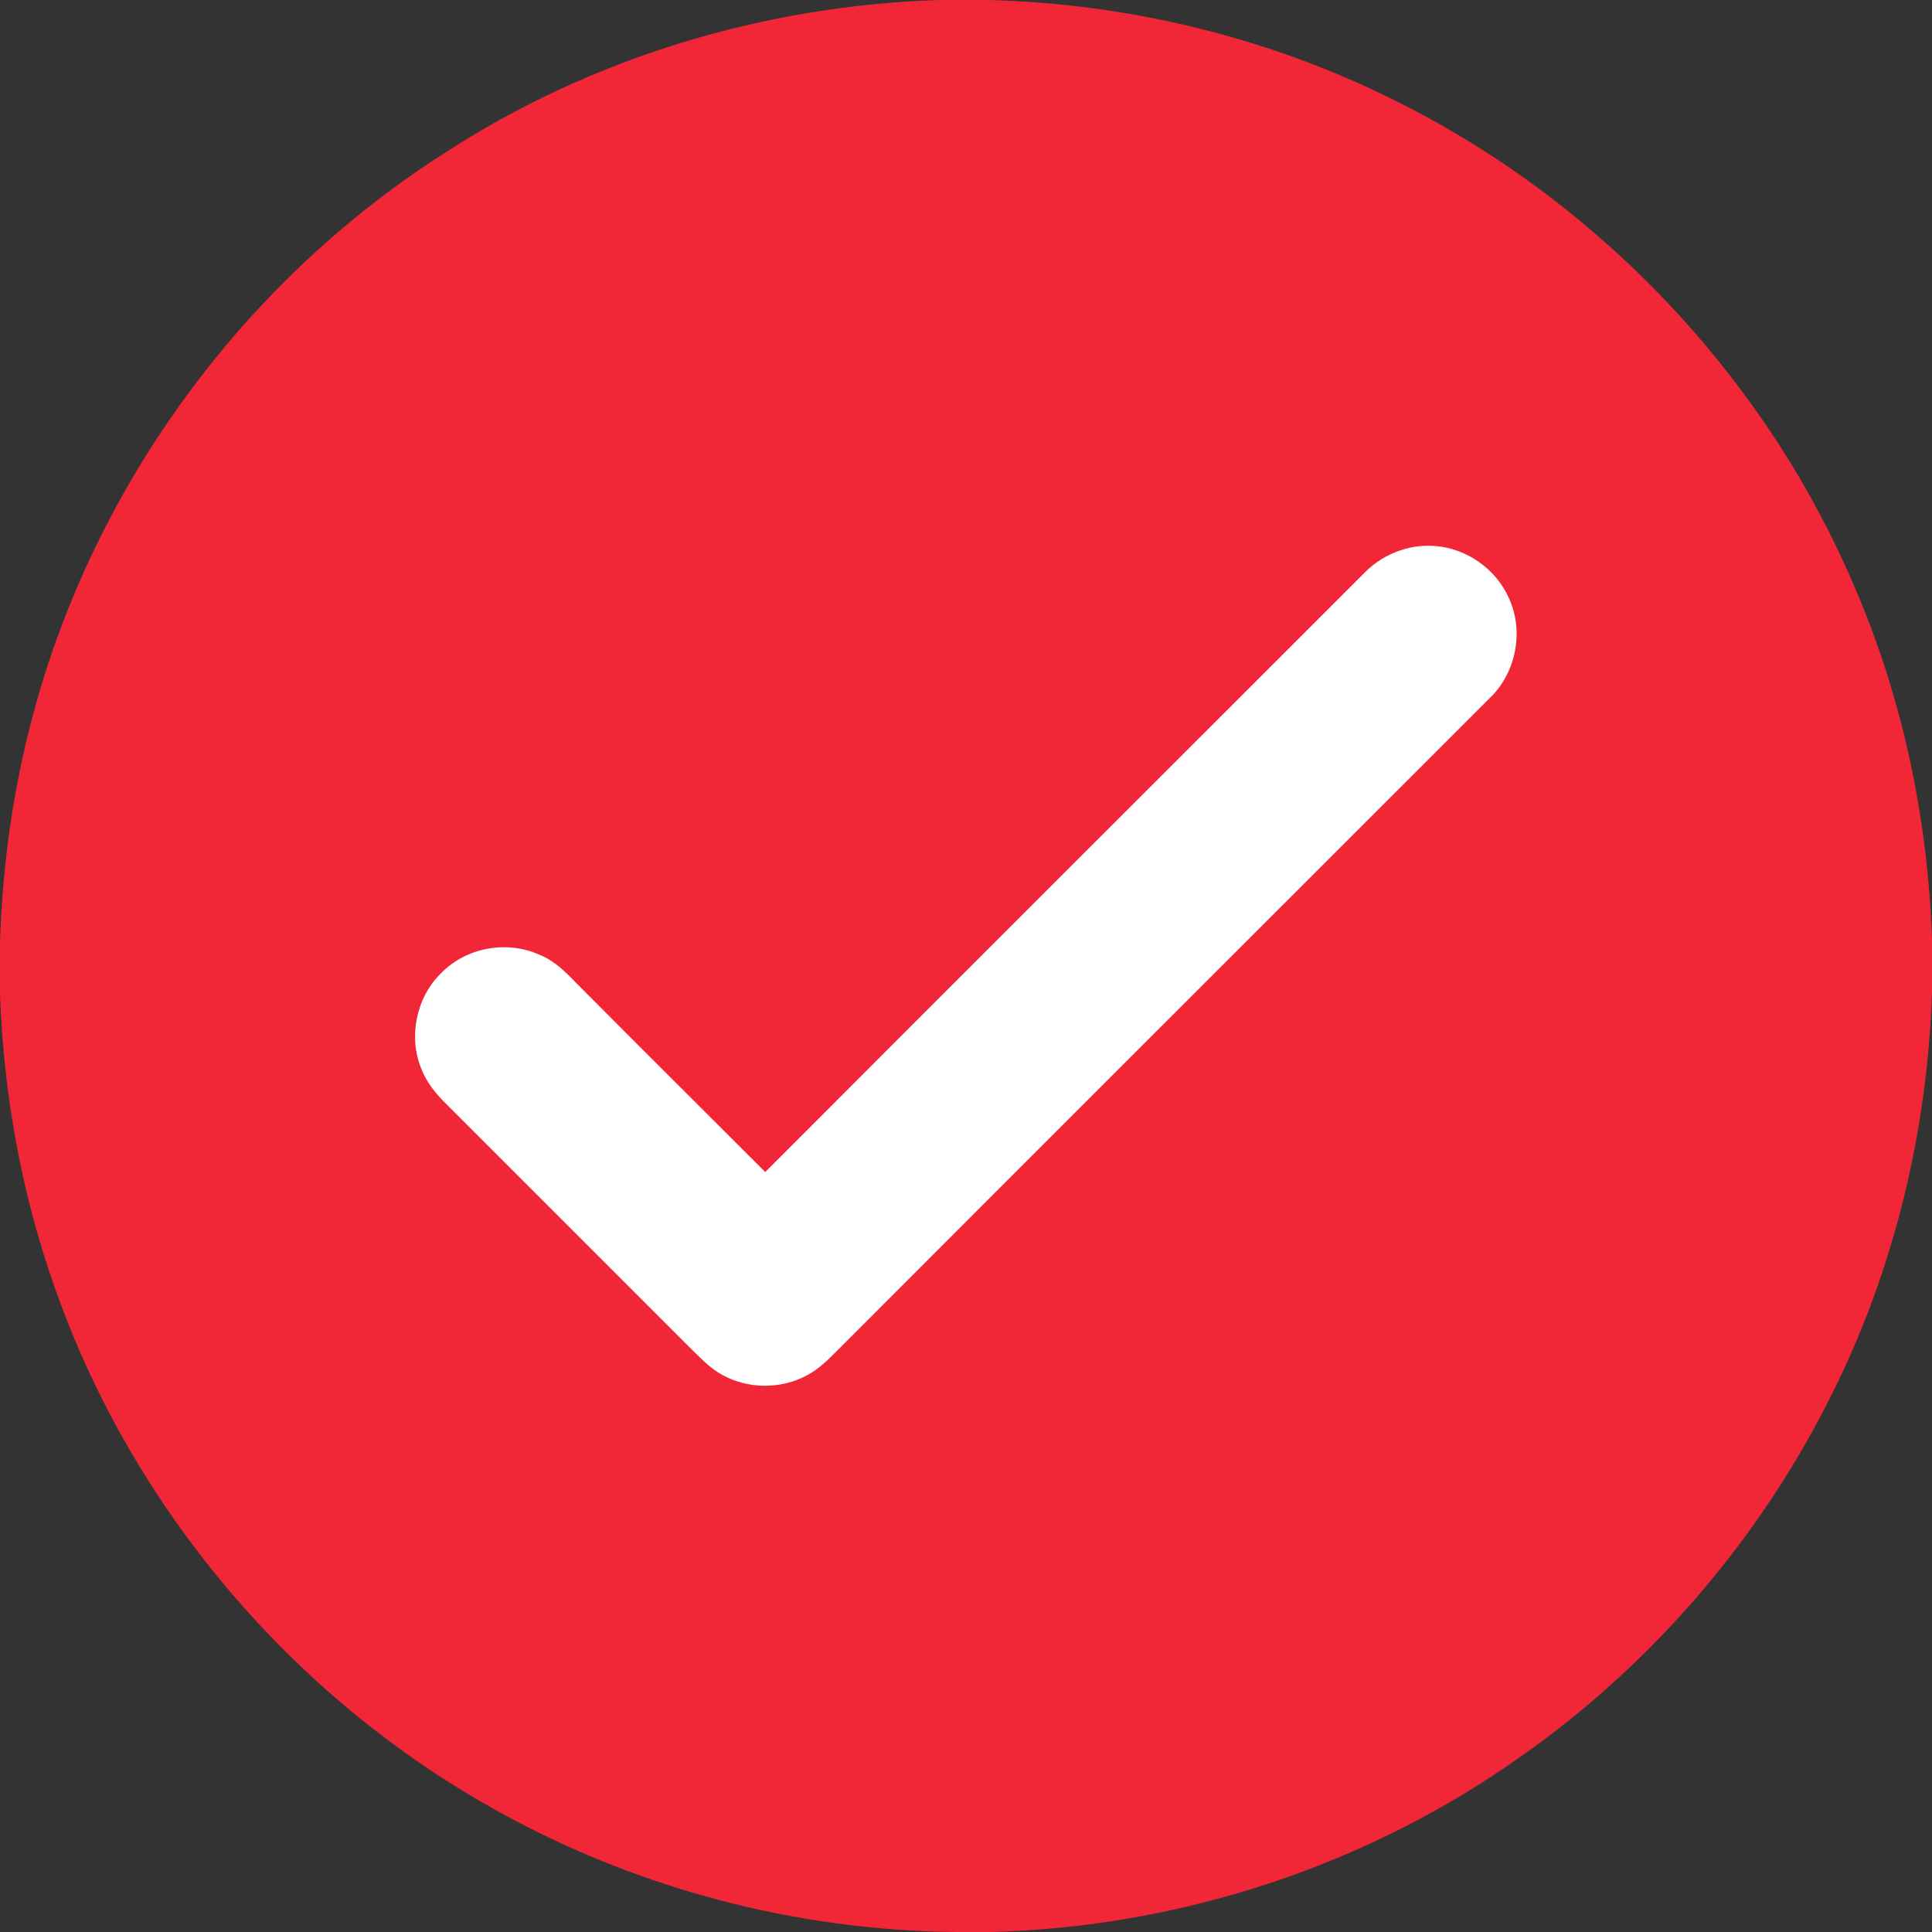
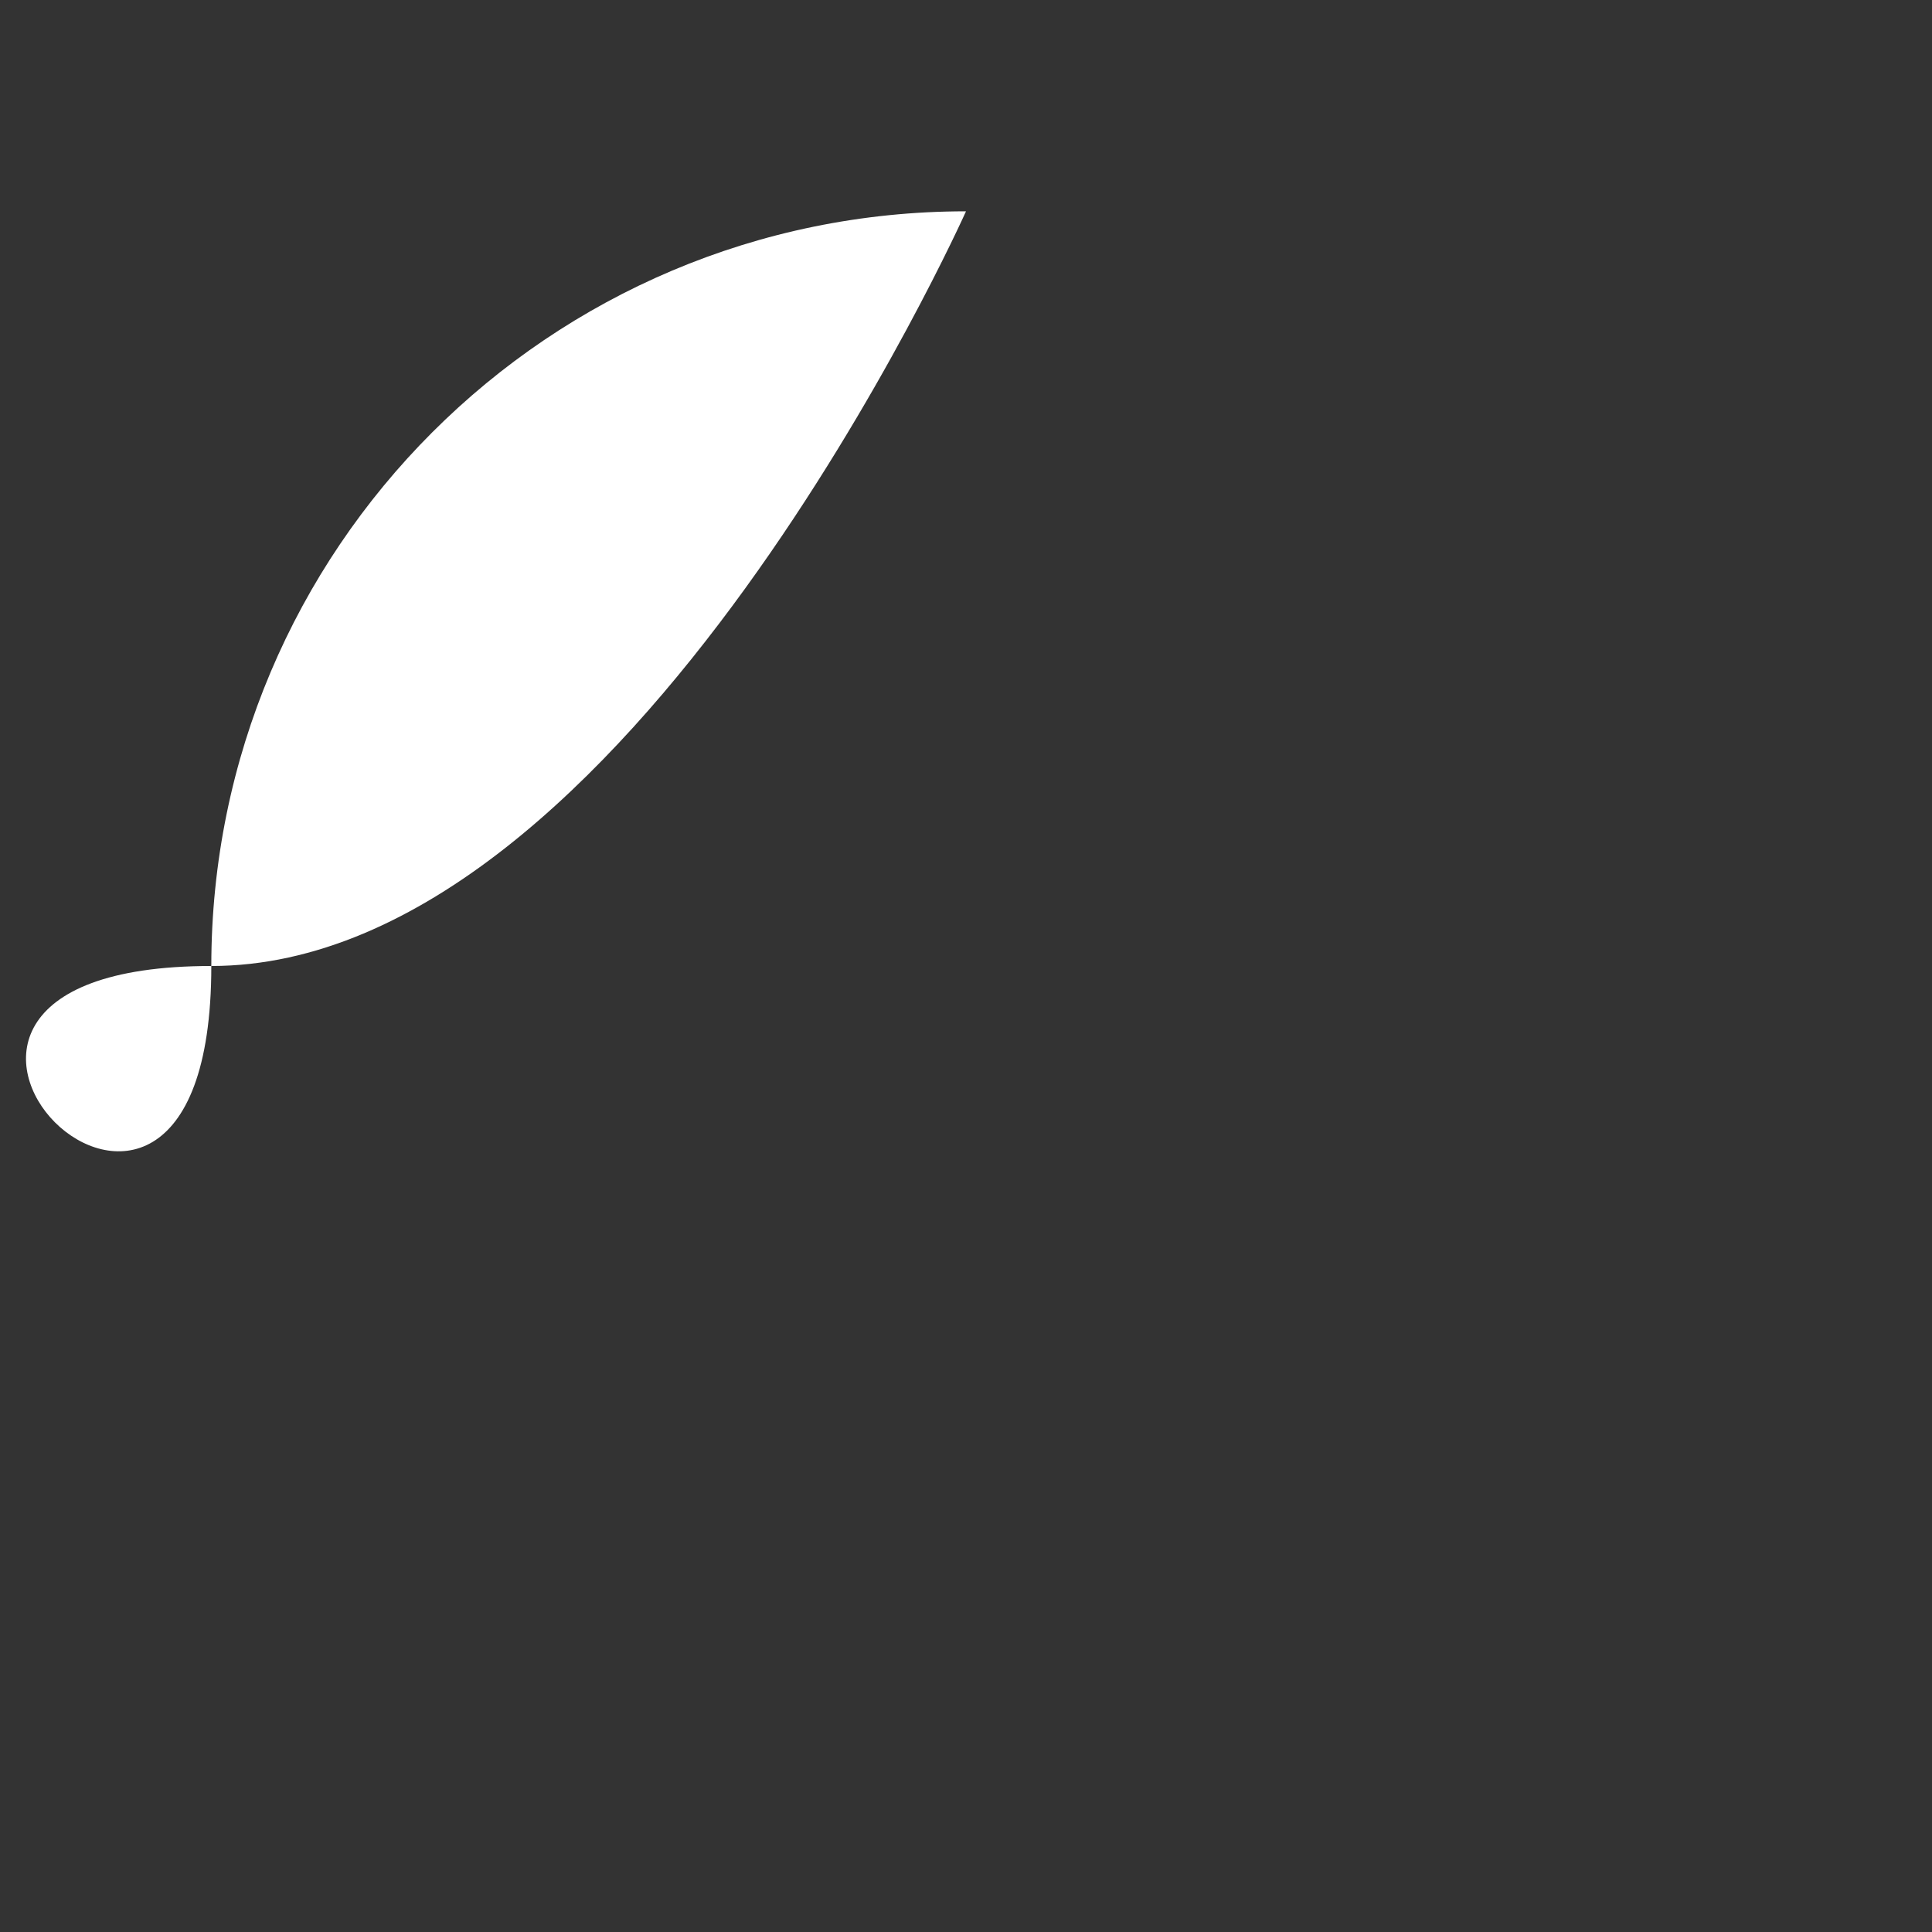
<svg xmlns="http://www.w3.org/2000/svg" id="_Слой_2" data-name="Слой 2" viewBox="0 0 512 512">
  <rect x="0" y="0" width="512" height="512" fill="#333333" stroke="none" />
  <defs>
    <style> .cls-1 { fill: #f12737; } .cls-2 { fill: #fff; } </style>
  </defs>
  <g id="_Слой_2-2" data-name=" Слой 2">
    <g id="_Слой_1-2" data-name=" Слой 1-2">
-       <path class="cls-2" d="m256,56c110.5,0,200,89.5,200,200s-89.5,200-200,200S56,366.5,56,256,145.5,56,256,56" />
+       <path class="cls-2" d="m256,56s-89.5,200-200,200S56,366.5,56,256,145.5,56,256,56" />
      <g id="_000000ff" data-name=" 000000ff">
-         <path class="cls-1" d="m248.8,0h13.4c36.6,1,73.1,9.7,106,25.9,54.5,26.6,99.1,73.2,123,129,12.9,29.6,19.7,61.8,20.8,94v14c-1.2,36.8-10,73.5-26.5,106.5-18.9,38.1-47.4,71.4-82.2,95.9-41,29.2-90.8,45.5-141.1,46.7h-8.8c-42.8-.4-85.4-11.7-122.7-32.7-53.8-30.1-96-80.2-116.3-138.4-8.8-25-13.5-51.3-14.4-77.7v-13.4c.6-19.1,3.1-38.2,7.8-56.7,15.6-62.4,55.8-117.9,109.8-152.4C156.5,15.3,202.5,1.5,248.8,0m112.9,151.7c-53,53-106,105.9-158.9,158.9-16.7-16.7-33.5-33.4-50.2-50.2-2.8-2.9-5.8-5.9-9.7-7.4-8.6-3.9-19.4-1.9-26,4.9-6.6,6.4-8.7,16.8-5.3,25.2,1.4,3.7,3.9,6.8,6.7,9.5,21.3,21.3,42.6,42.6,64,64,2.9,2.8,5.6,5.9,9.2,7.8,6.7,3.7,15.3,3.8,22.1.2,3.2-1.6,5.8-4.2,8.3-6.7,57.6-57.7,115.3-115.3,172.9-172.9,6.9-6.6,9.1-17.5,5.2-26.2-3.1-7.3-10.1-12.7-18-13.9-7.3-1.2-15.1,1.5-20.3,6.8h0Z" />
-       </g>
+         </g>
    </g>
  </g>
</svg>